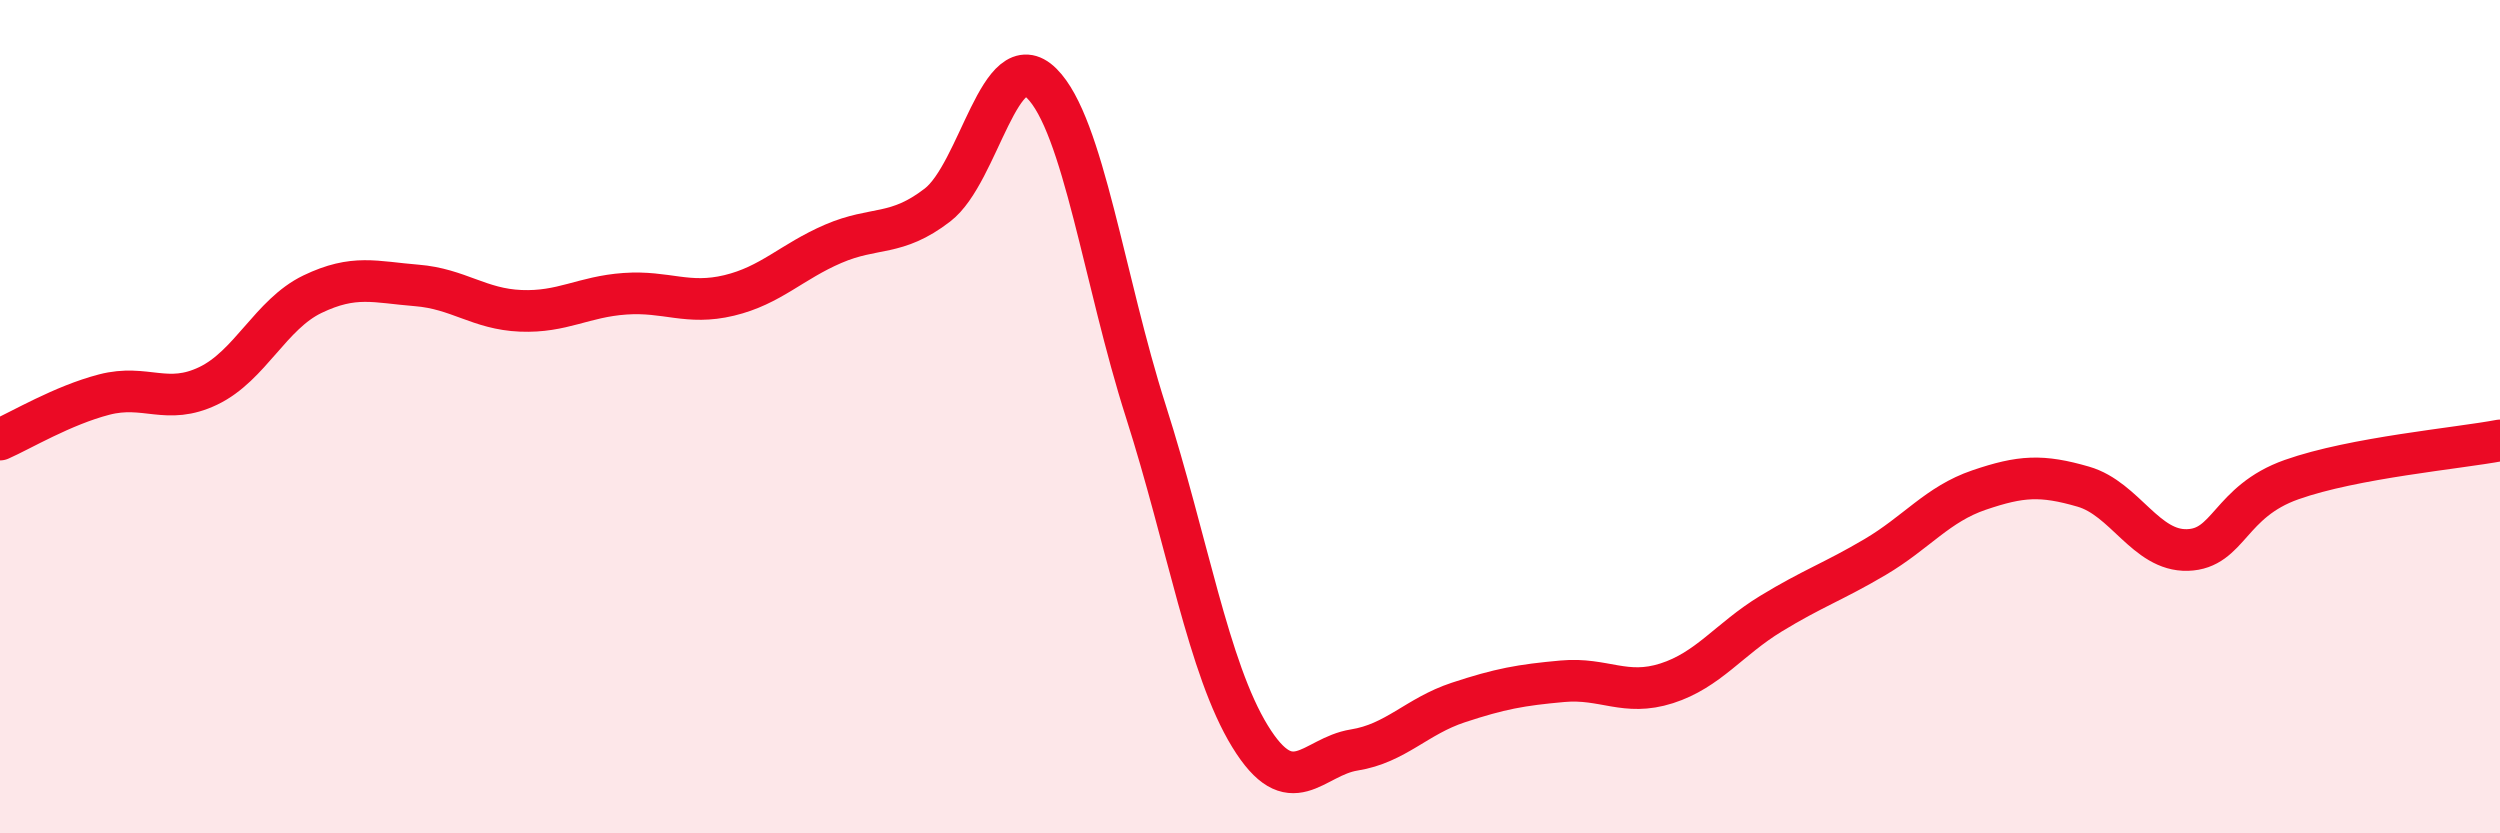
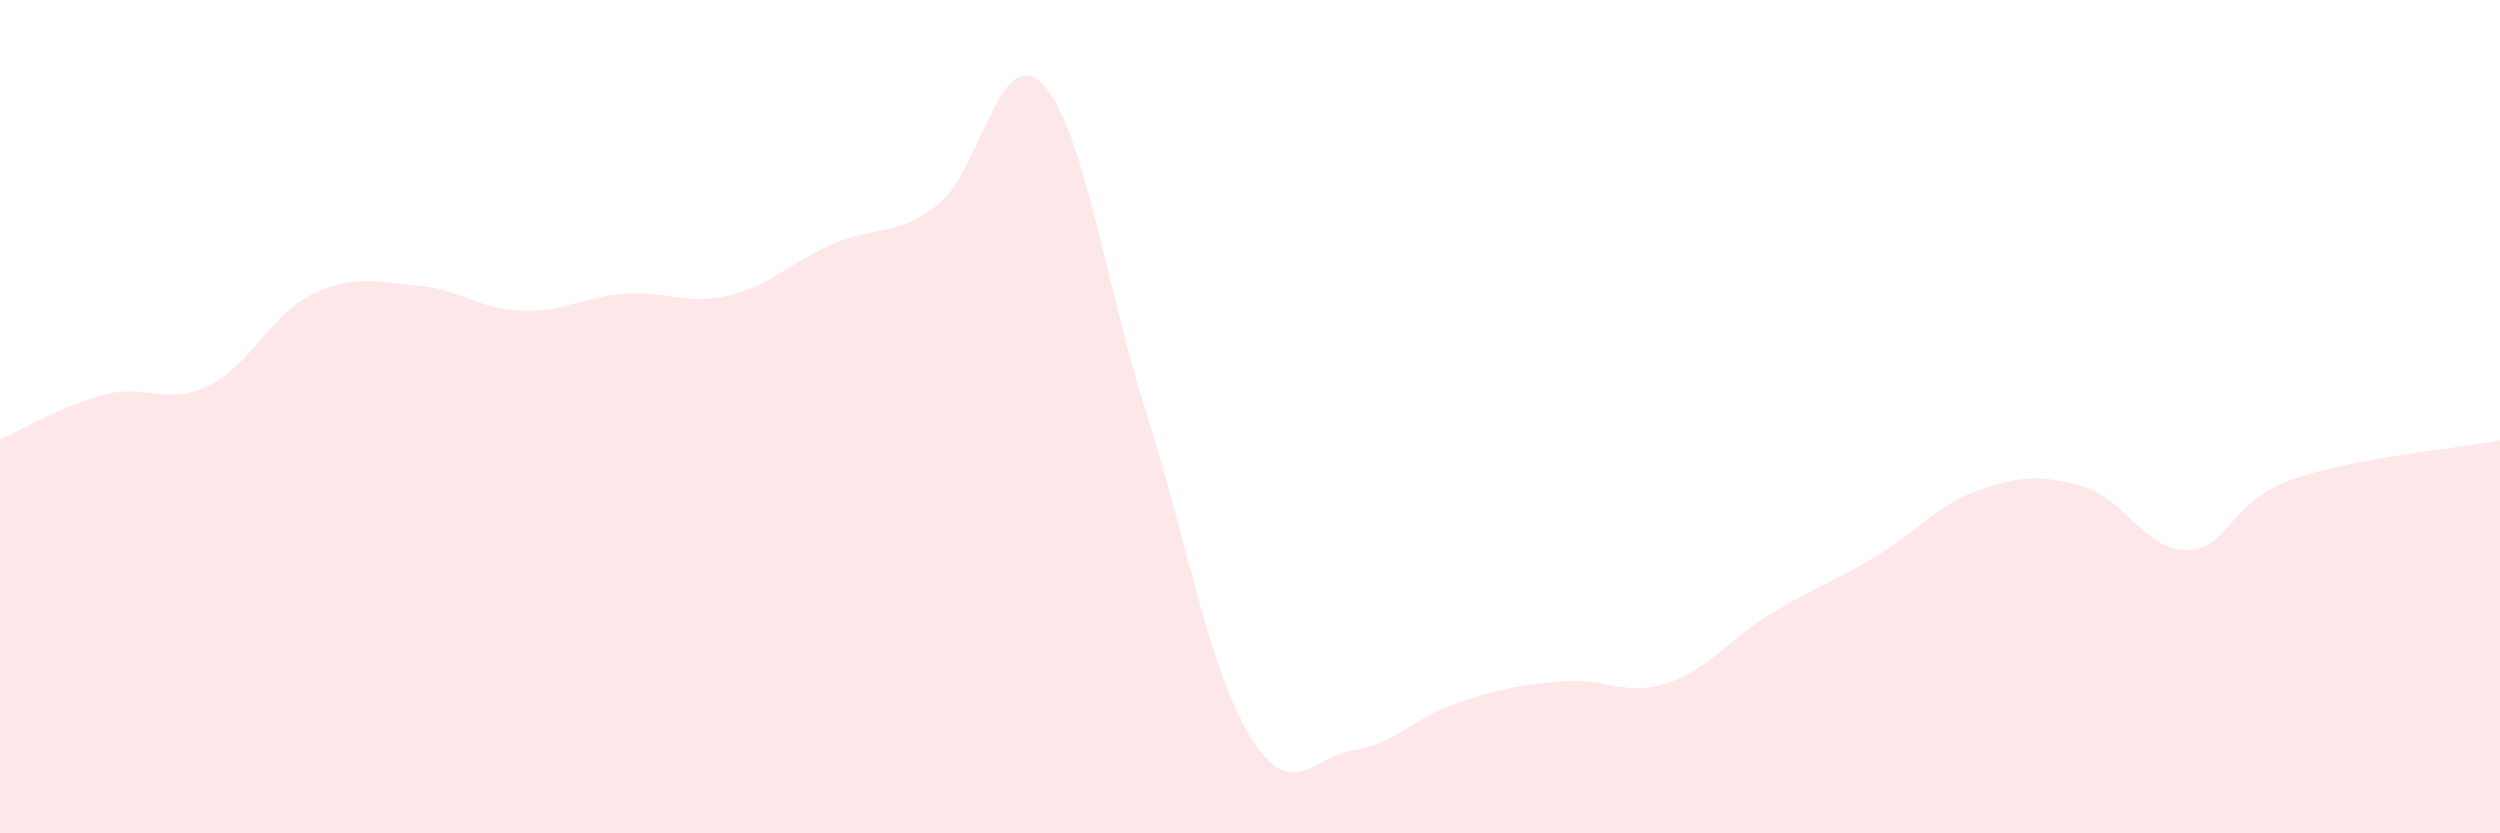
<svg xmlns="http://www.w3.org/2000/svg" width="60" height="20" viewBox="0 0 60 20">
  <path d="M 0,10.55 C 0.5,10.33 1.5,9.73 2.5,9.47 C 3.5,9.21 4,9.74 5,9.26 C 6,8.78 6.5,7.54 7.5,7.06 C 8.5,6.58 9,6.77 10,6.85 C 11,6.93 11.5,7.42 12.5,7.46 C 13.5,7.5 14,7.12 15,7.05 C 16,6.98 16.5,7.33 17.5,7.09 C 18.5,6.85 19,6.28 20,5.85 C 21,5.42 21.5,5.69 22.5,4.92 C 23.5,4.15 24,1.01 25,2 C 26,2.99 26.5,6.74 27.5,9.87 C 28.5,13 29,16.04 30,17.67 C 31,19.3 31.5,18.16 32.5,18 C 33.5,17.84 34,17.19 35,16.86 C 36,16.53 36.5,16.44 37.5,16.35 C 38.5,16.26 39,16.72 40,16.4 C 41,16.08 41.5,15.34 42.5,14.73 C 43.5,14.12 44,13.96 45,13.37 C 46,12.78 46.5,12.1 47.5,11.76 C 48.5,11.42 49,11.39 50,11.68 C 51,11.97 51.5,13.23 52.5,13.2 C 53.5,13.17 53.5,12.04 55,11.51 C 56.5,10.98 59,10.76 60,10.57L60 20L0 20Z" fill="#EB0A25" opacity="0.1" stroke-linecap="round" stroke-linejoin="round" />
-   <path d="M 0,10.55 C 0.5,10.33 1.5,9.73 2.5,9.47 C 3.5,9.21 4,9.74 5,9.26 C 6,8.78 6.5,7.54 7.5,7.06 C 8.5,6.58 9,6.77 10,6.85 C 11,6.93 11.5,7.42 12.5,7.46 C 13.5,7.5 14,7.12 15,7.05 C 16,6.98 16.5,7.33 17.5,7.09 C 18.5,6.85 19,6.28 20,5.85 C 21,5.42 21.5,5.69 22.5,4.92 C 23.5,4.15 24,1.01 25,2 C 26,2.99 26.5,6.74 27.5,9.87 C 28.5,13 29,16.04 30,17.67 C 31,19.3 31.5,18.16 32.5,18 C 33.5,17.84 34,17.19 35,16.86 C 36,16.53 36.5,16.44 37.5,16.35 C 38.5,16.26 39,16.72 40,16.4 C 41,16.08 41.5,15.34 42.5,14.73 C 43.5,14.12 44,13.96 45,13.37 C 46,12.78 46.5,12.1 47.5,11.76 C 48.5,11.42 49,11.39 50,11.68 C 51,11.97 51.5,13.23 52.5,13.2 C 53.5,13.17 53.5,12.04 55,11.51 C 56.5,10.98 59,10.76 60,10.57" stroke="#EB0A25" stroke-width="1" fill="none" stroke-linecap="round" stroke-linejoin="round" />
</svg>